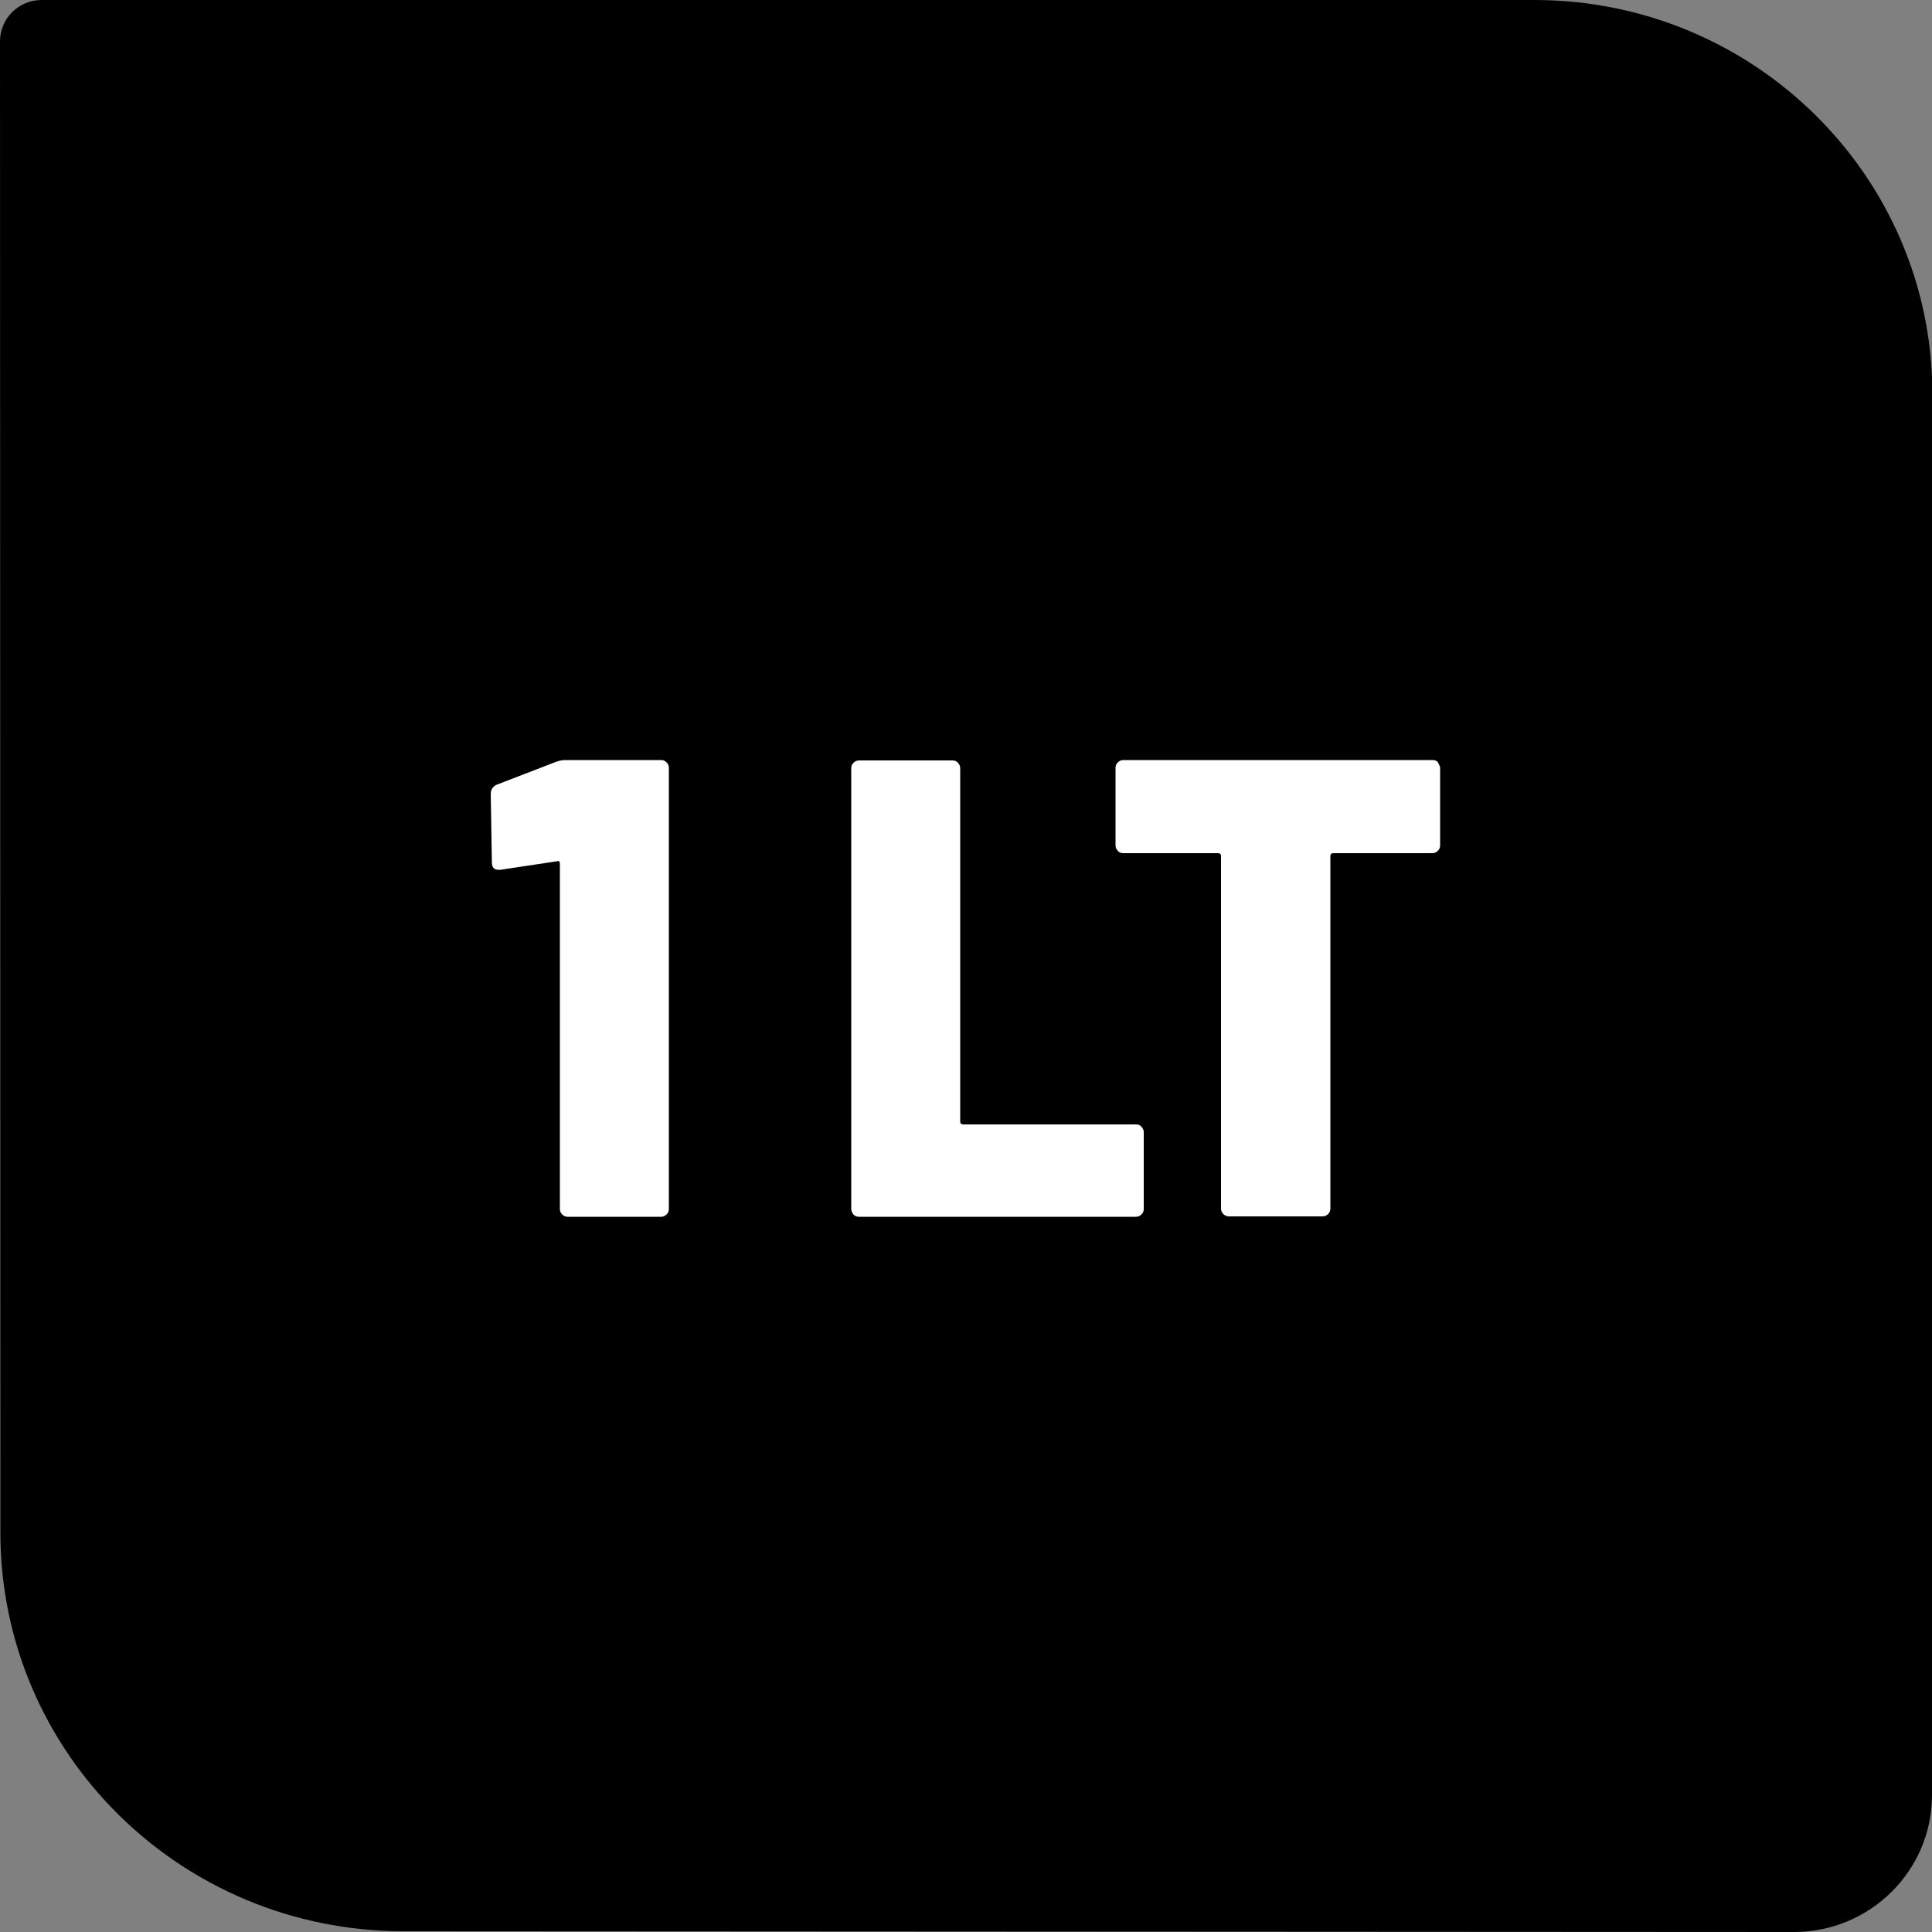
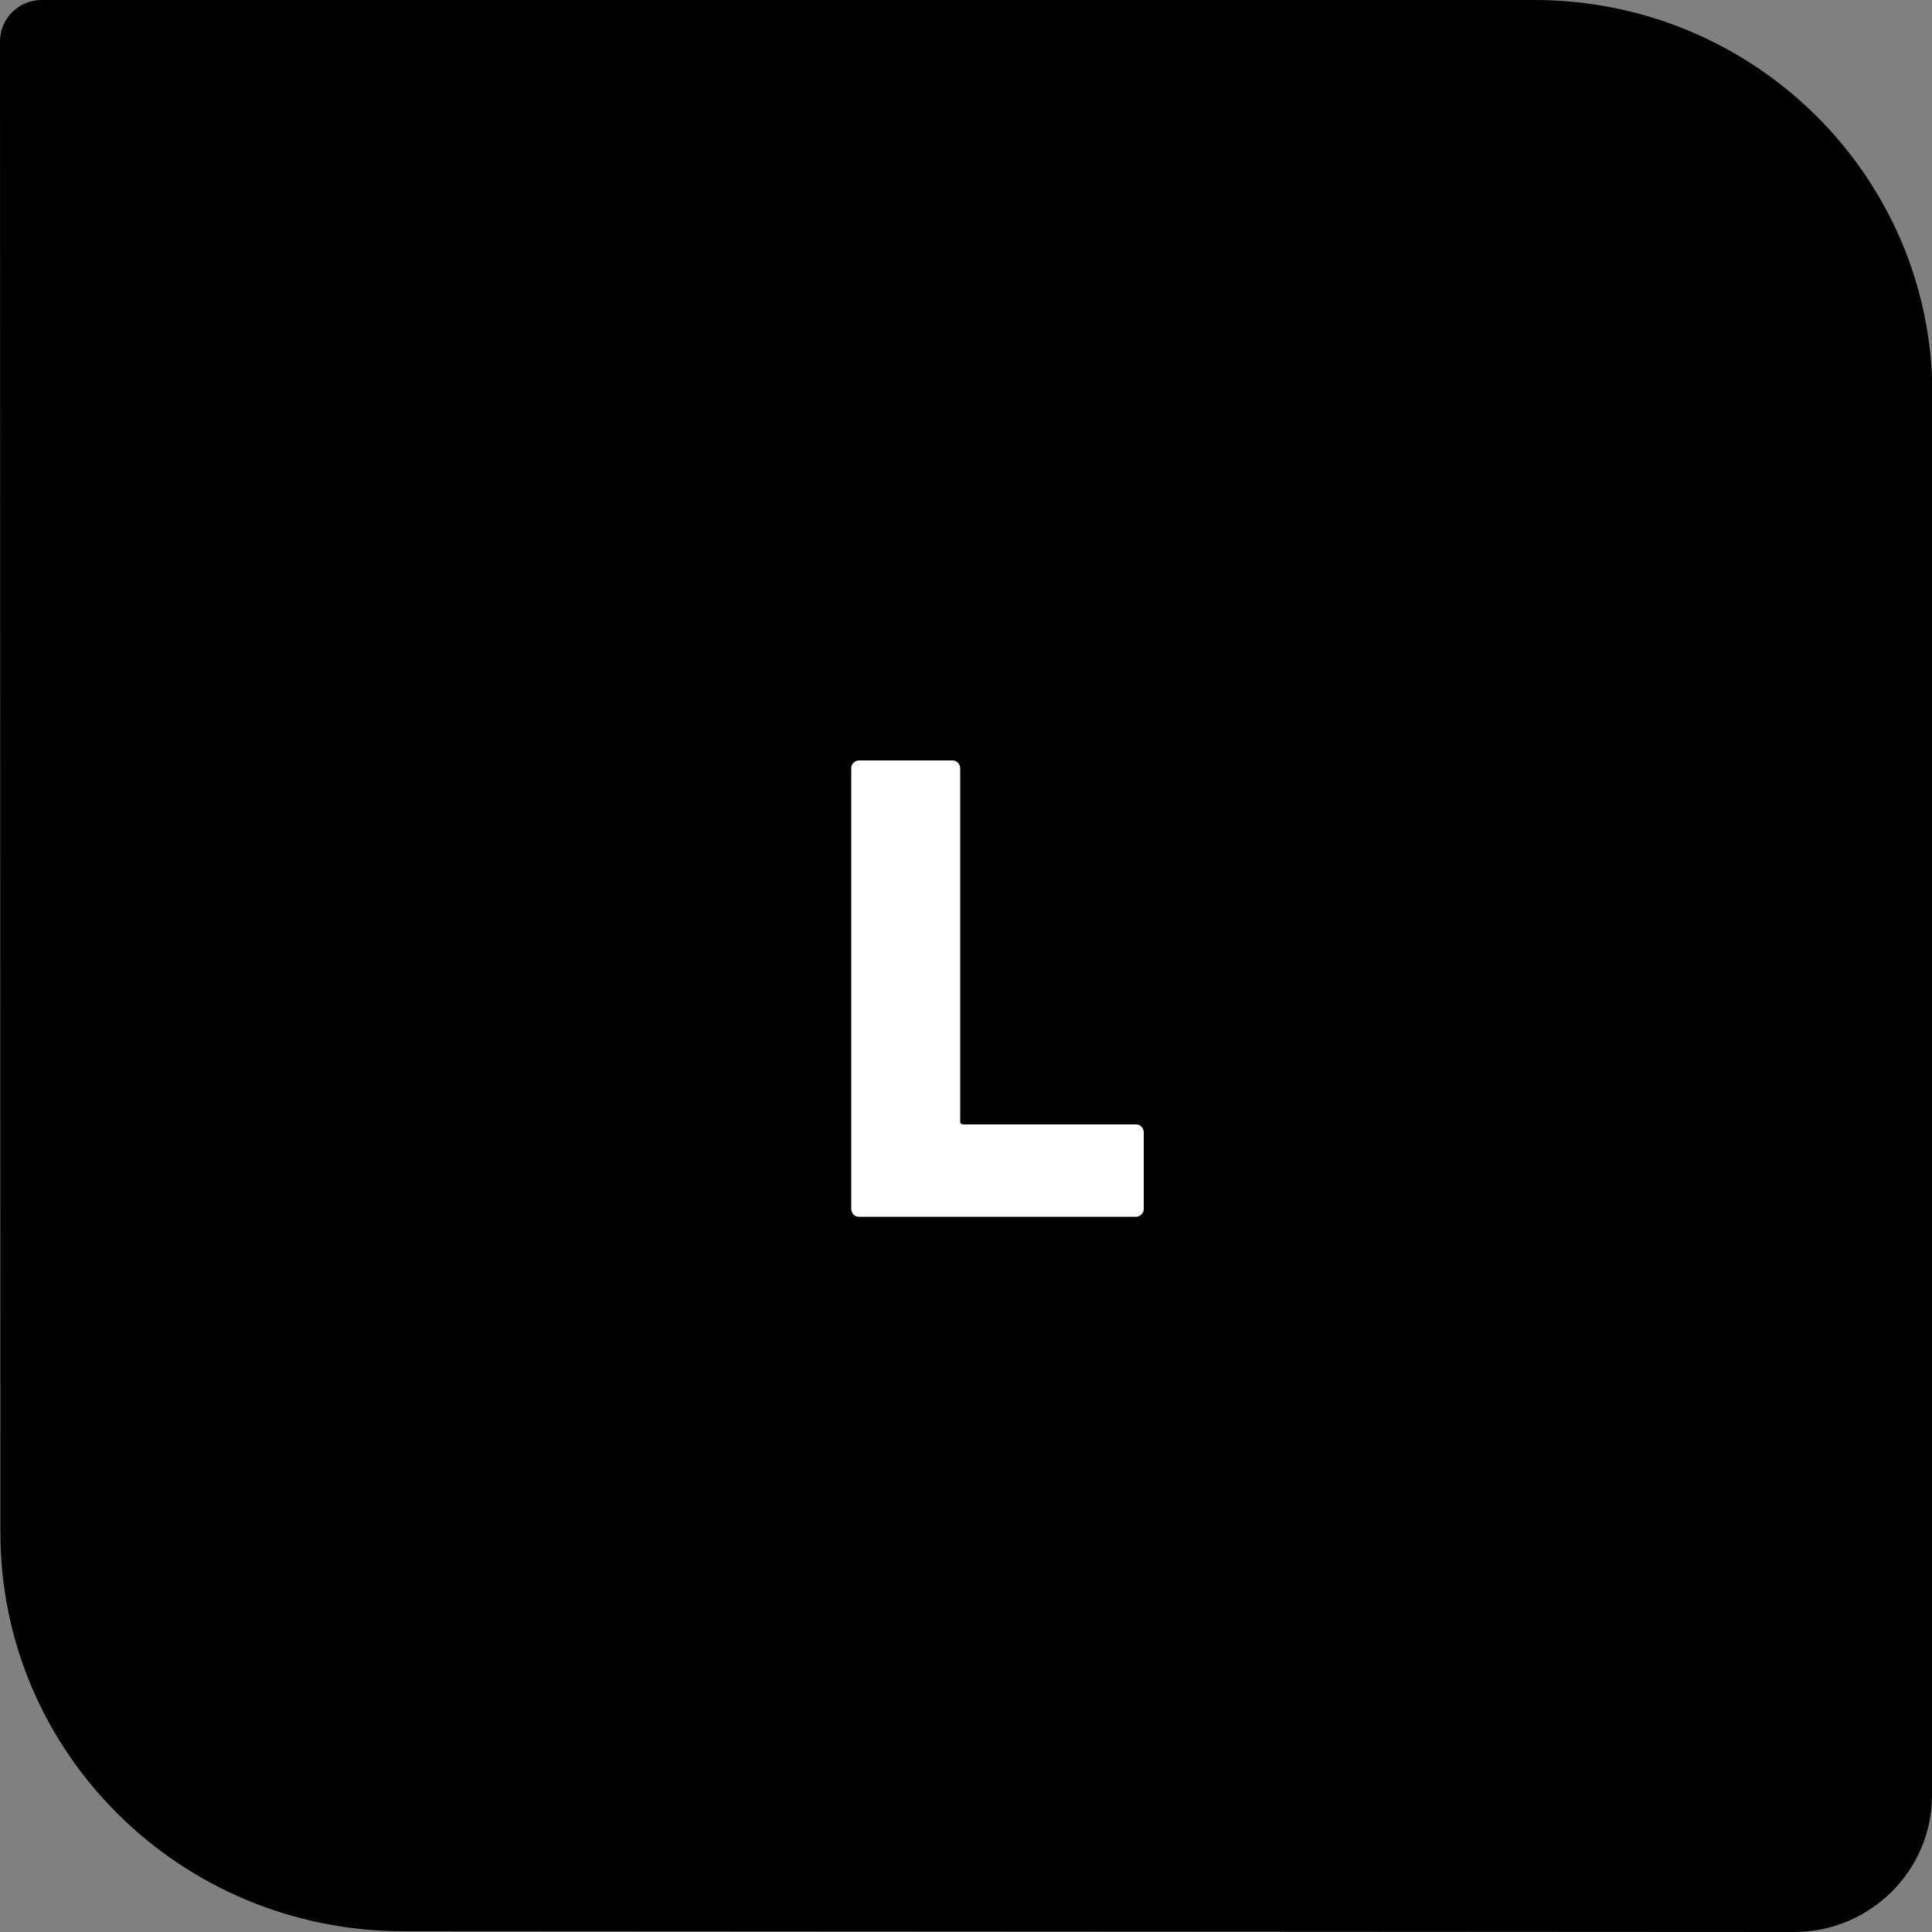
<svg xmlns="http://www.w3.org/2000/svg" id="Layer_2" data-name="Layer 2" viewBox="0 0 50 50">
  <rect x="0" y="0" width="50" height="50" fill="#808080" stroke="none" />
  <defs>
    <style>
      .cls-1 {
        fill: #fff;
      }
    </style>
  </defs>
  <g id="Layer_1-2" data-name="Layer 1">
    <g>
      <path d="M50,37.85v8.61c0,1.95-1.6,3.54-3.57,3.54l-35.99-.02C4.68,49.98.01,45.37.01,39.66v-1.81s-.01-36.78-.01-36.78C0,.48.48,0,1.08,0h38.63c5.69,0,10.3,4.57,10.3,10.2v27.65Z" />
      <g>
-         <path class="cls-1" d="M14.62,19.67h2.49c.06,0,.1.02.14.06.04.04.06.09.06.14v11.42c0,.06-.02.1-.06.14-.04.04-.09.06-.14.06h-2.42c-.06,0-.1-.02-.14-.06s-.06-.09-.06-.14v-8.93c0-.07-.03-.09-.08-.07l-1.46.22h-.05c-.11,0-.17-.06-.17-.19l-.03-1.77c0-.11.05-.19.15-.24l1.53-.59c.08-.03.16-.05.26-.05Z" />
        <path class="cls-1" d="M22.09,31.44s-.06-.09-.06-.14v-11.42c0-.06.02-.1.06-.14.04-.04.09-.06.14-.06h2.42c.06,0,.11.02.14.06.04.04.06.09.06.14v9.14c0,.06.03.08.09.08h4.46c.06,0,.11.02.14.06.04.04.06.09.06.14v1.99c0,.06-.02.1-.06.14-.04.04-.09.06-.14.06h-7.17c-.06,0-.11-.02-.14-.06Z" />
-         <path class="cls-1" d="M37.21,19.73s.06.09.06.14v2.01c0,.06-.02.1-.06.14-.04.04-.09.06-.14.06h-2.56c-.06,0-.08.03-.08.08v9.12c0,.06-.02.1-.06.14s-.09.06-.14.06h-2.42c-.06,0-.11-.02-.15-.06-.04-.04-.06-.09-.06-.14v-9.12c0-.06-.03-.08-.08-.08h-2.45c-.06,0-.11-.02-.14-.06-.04-.04-.06-.09-.06-.14v-2.01c0-.06.02-.1.06-.14.04-.04.09-.06.14-.06h8.01c.06,0,.1.02.14.06Z" />
      </g>
    </g>
  </g>
</svg>